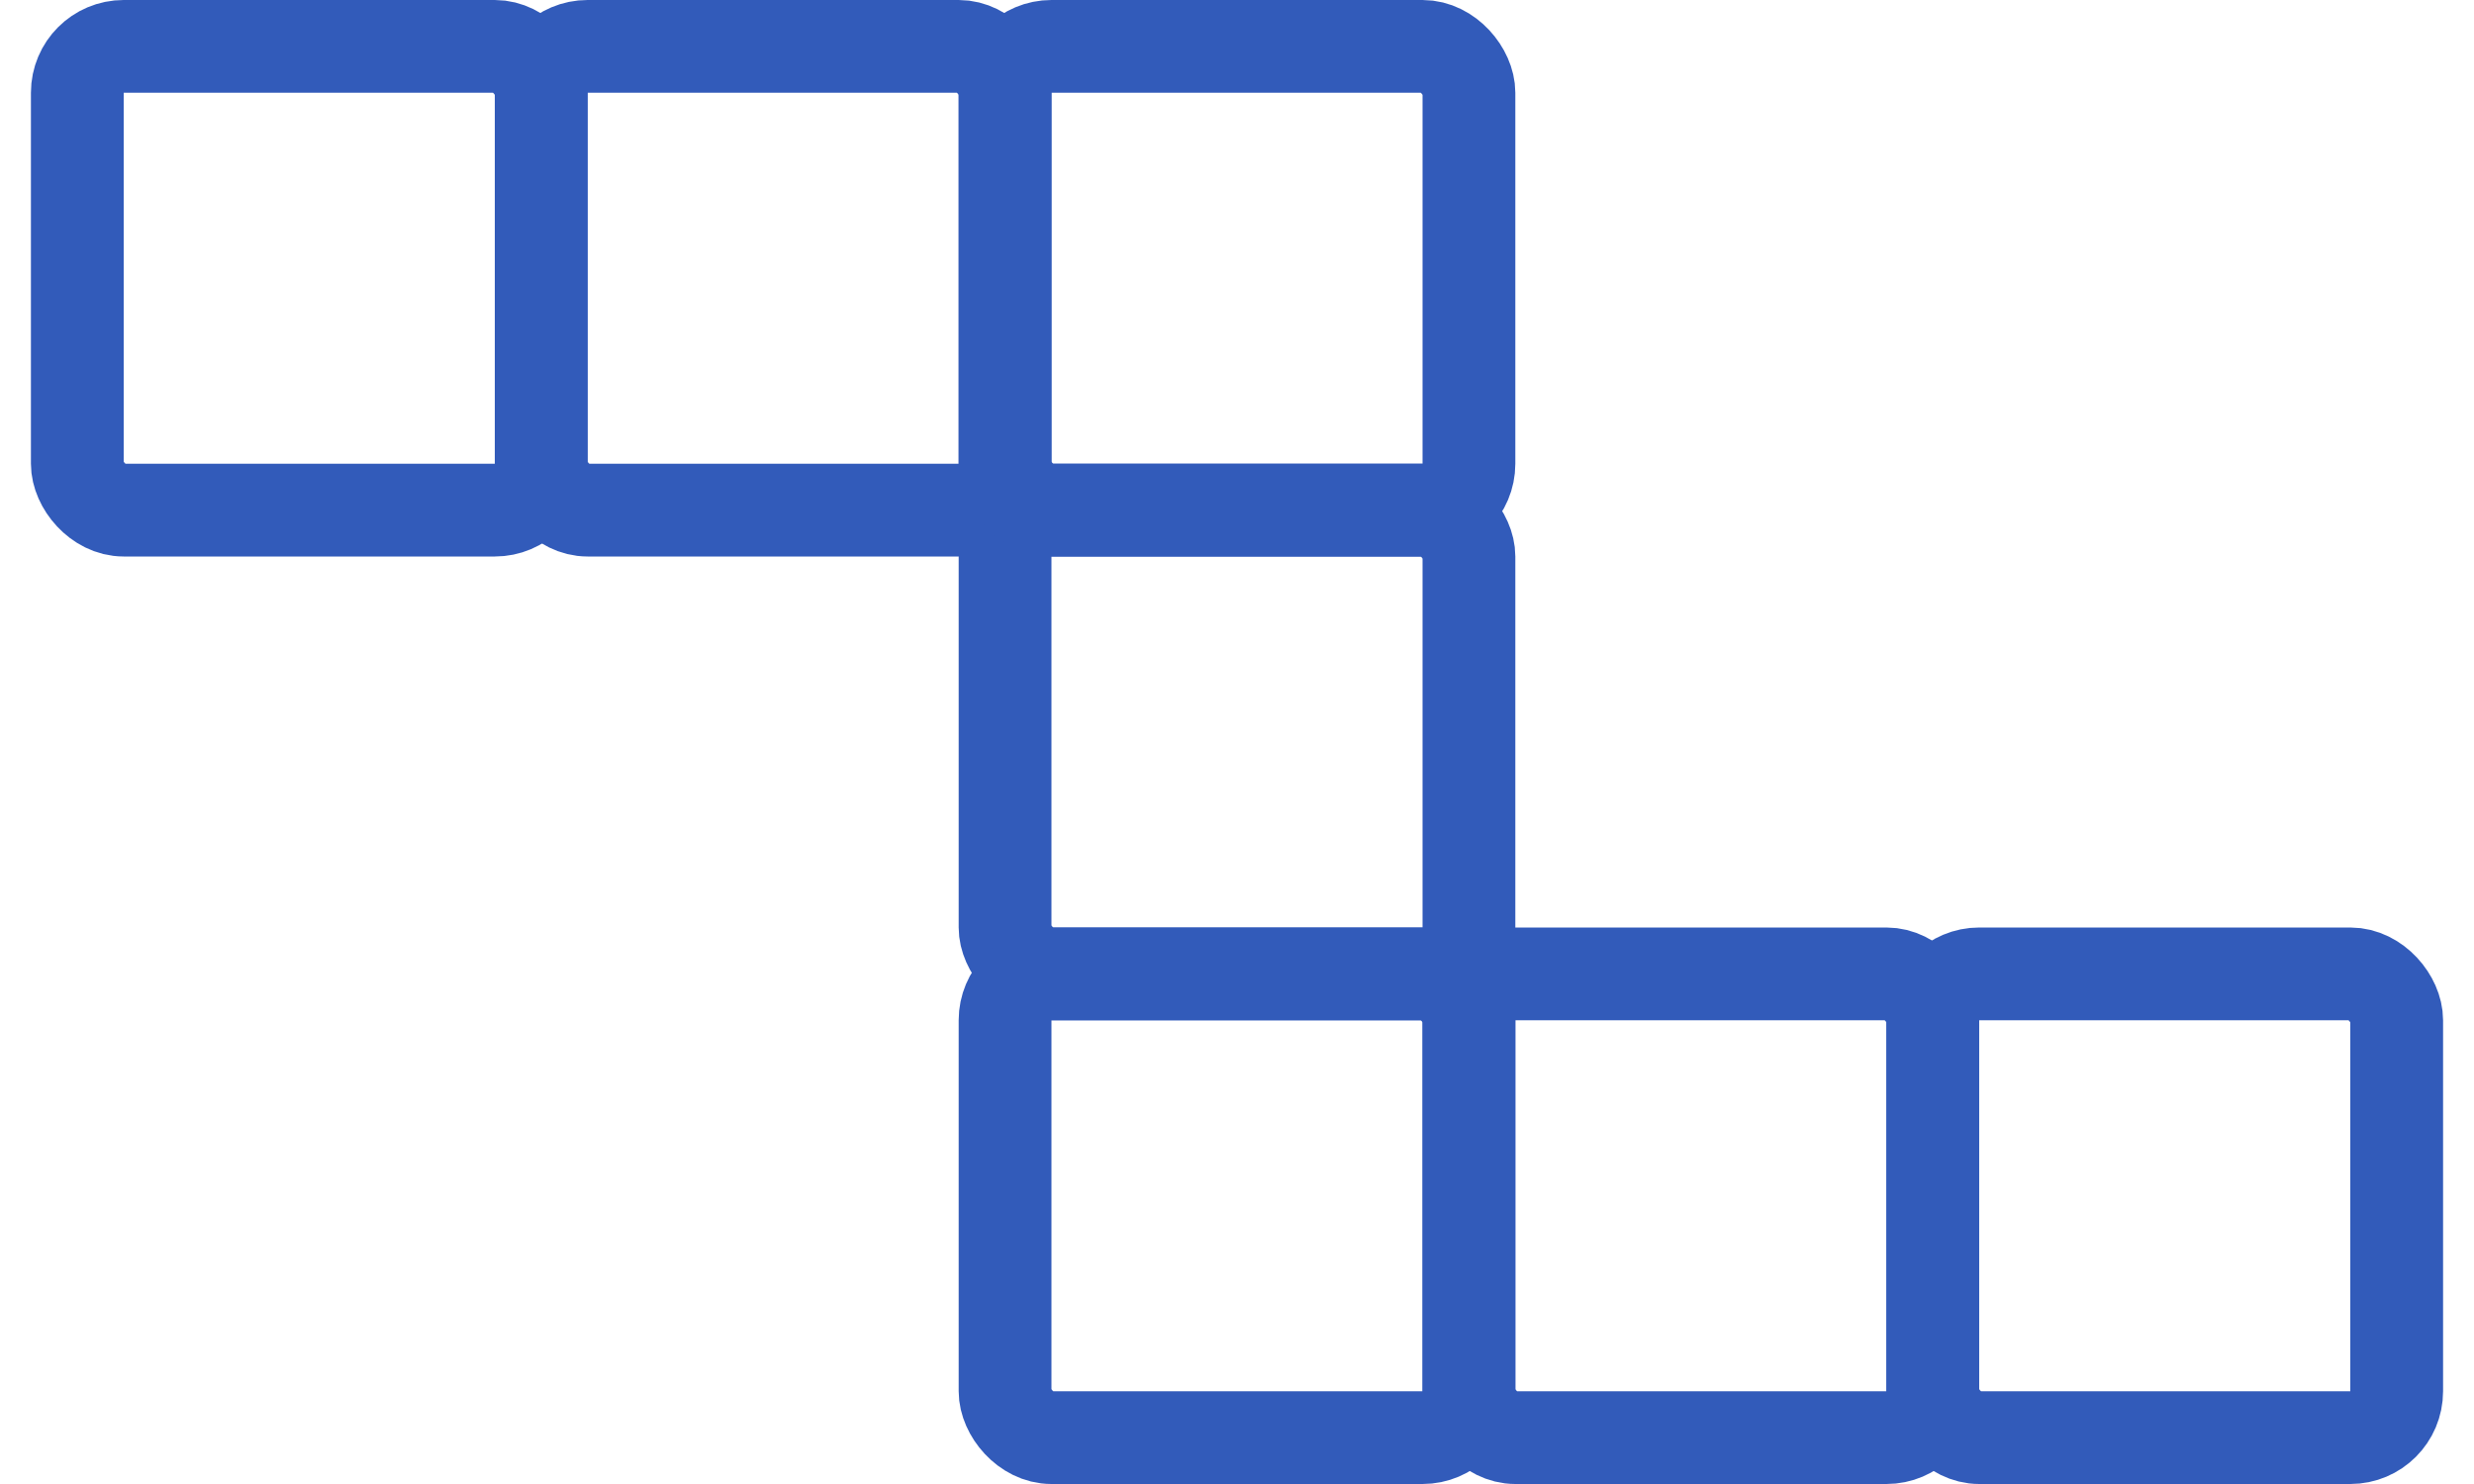
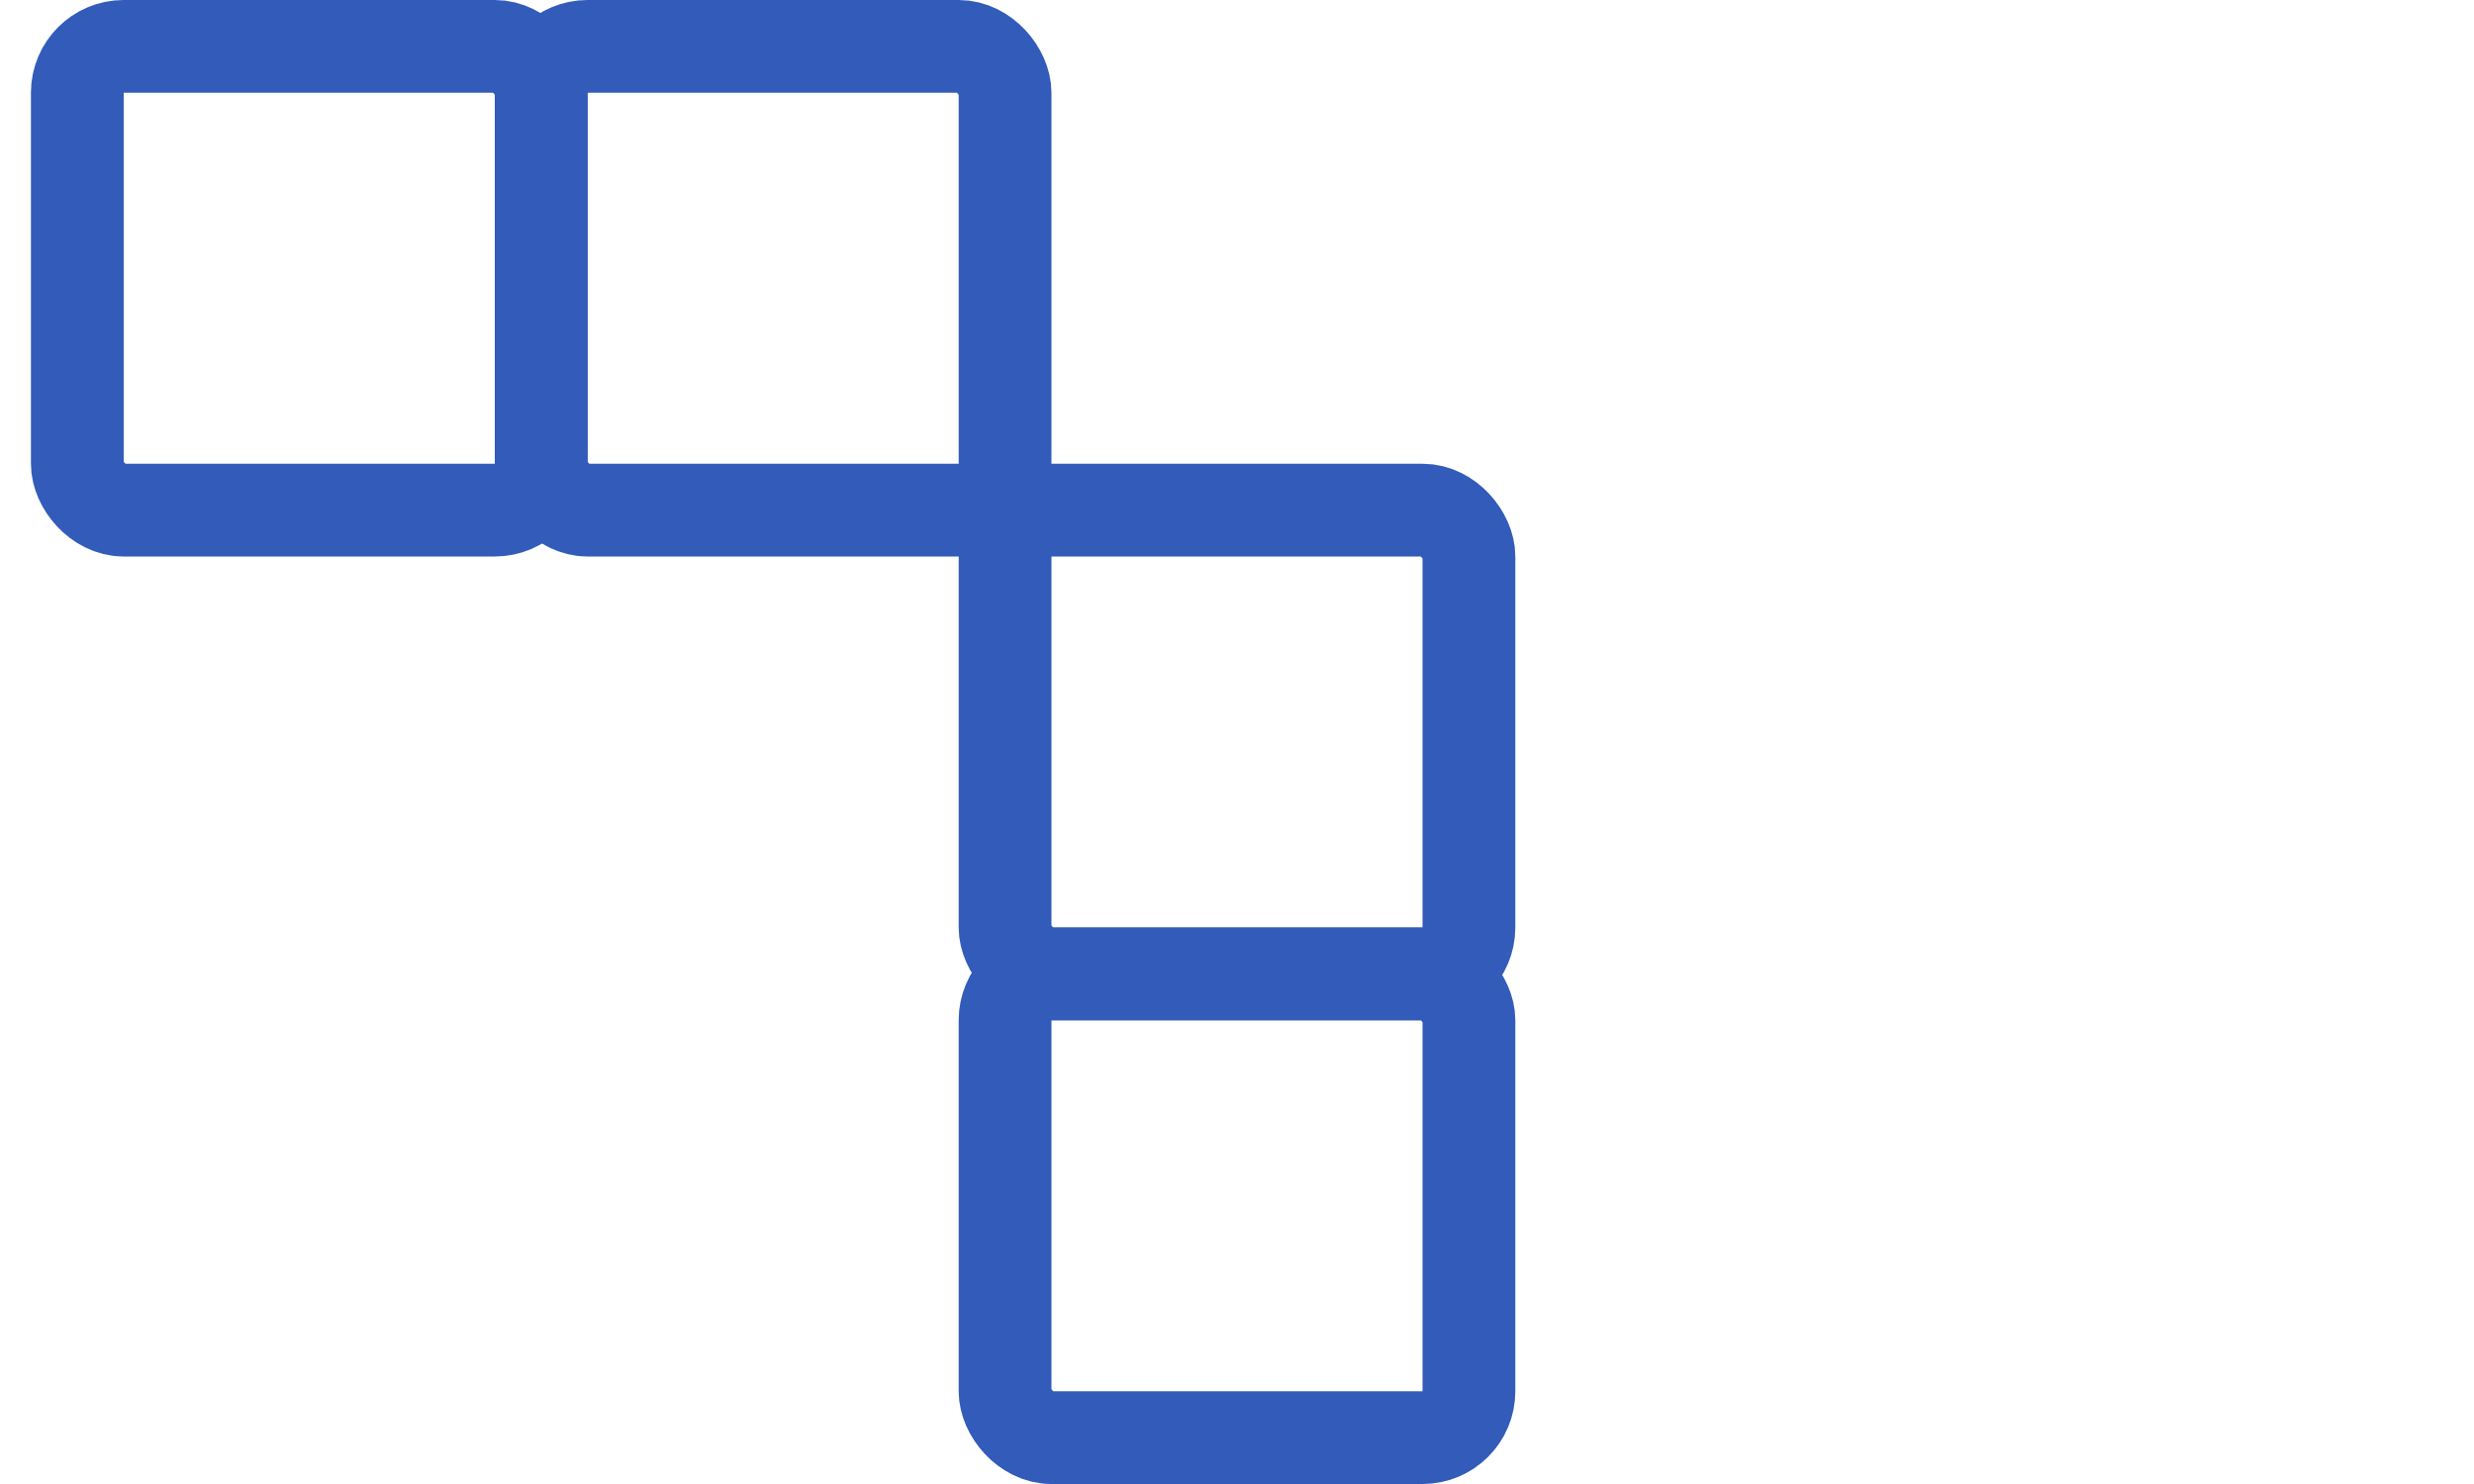
<svg xmlns="http://www.w3.org/2000/svg" viewBox="0 0 520 320" width="500px" height="300px">
  <rect style="stroke: #325BBA; fill-opacity: 0.9; fill: none; paint-order: fill; stroke-width: 20px;" x="10" width="100" height="100" rx="10" ry="10" y="10" transform="matrix(1, 0, 0, 1, 0, 1.4210854715202004e-14)" />
  <rect style="stroke: #325BBA; fill-opacity: 0.9; fill: none; paint-order: fill; stroke-width: 20px;" x="110" width="100" height="100" rx="10" ry="10" y="10" transform="matrix(1, 0, 0, 1, 0, 1.4210854715202004e-14)" />
  <rect style="stroke: #325BBA; fill-opacity: 0.9; fill: none; paint-order: fill; stroke-width: 20px;" x="210" y="110" width="100" height="100" rx="10" ry="10" transform="matrix(1, 0, 0, 1, 0, 1.4210854715202004e-14)" />
-   <rect style="stroke: #325BBA; fill-opacity: 0.9; fill: none; paint-order: fill; stroke-width: 20px;" x="210" width="100" height="100" rx="10" ry="10" y="10" transform="matrix(1, 0, 0, 1, 0, 1.4210854715202004e-14)" />
  <rect style="stroke: #325BBA; fill-opacity: 0.9; fill: none; paint-order: fill; stroke-width: 20px;" x="210" y="210" width="100" height="100" rx="10" ry="10" transform="matrix(1, 0, 0, 1, 0, 1.4210854715202004e-14)" />
-   <rect style="stroke: #325BBA; fill-opacity: 0.9; fill: none; paint-order: fill; stroke-miterlimit: 3.95; stroke-width: 20px;" x="310" y="210" width="100" height="100" rx="10" ry="10" transform="matrix(1, 0, 0, 1, 0, 1.4210854715202004e-14)" />
-   <rect style="stroke: #325BBA; fill-opacity: 0.9; fill: none; paint-order: fill; stroke-width: 20px;" x="410" y="210" width="100" height="100" rx="10" ry="10" transform="matrix(1, 0, 0, 1, 0, 1.4210854715202004e-14)" />
</svg>